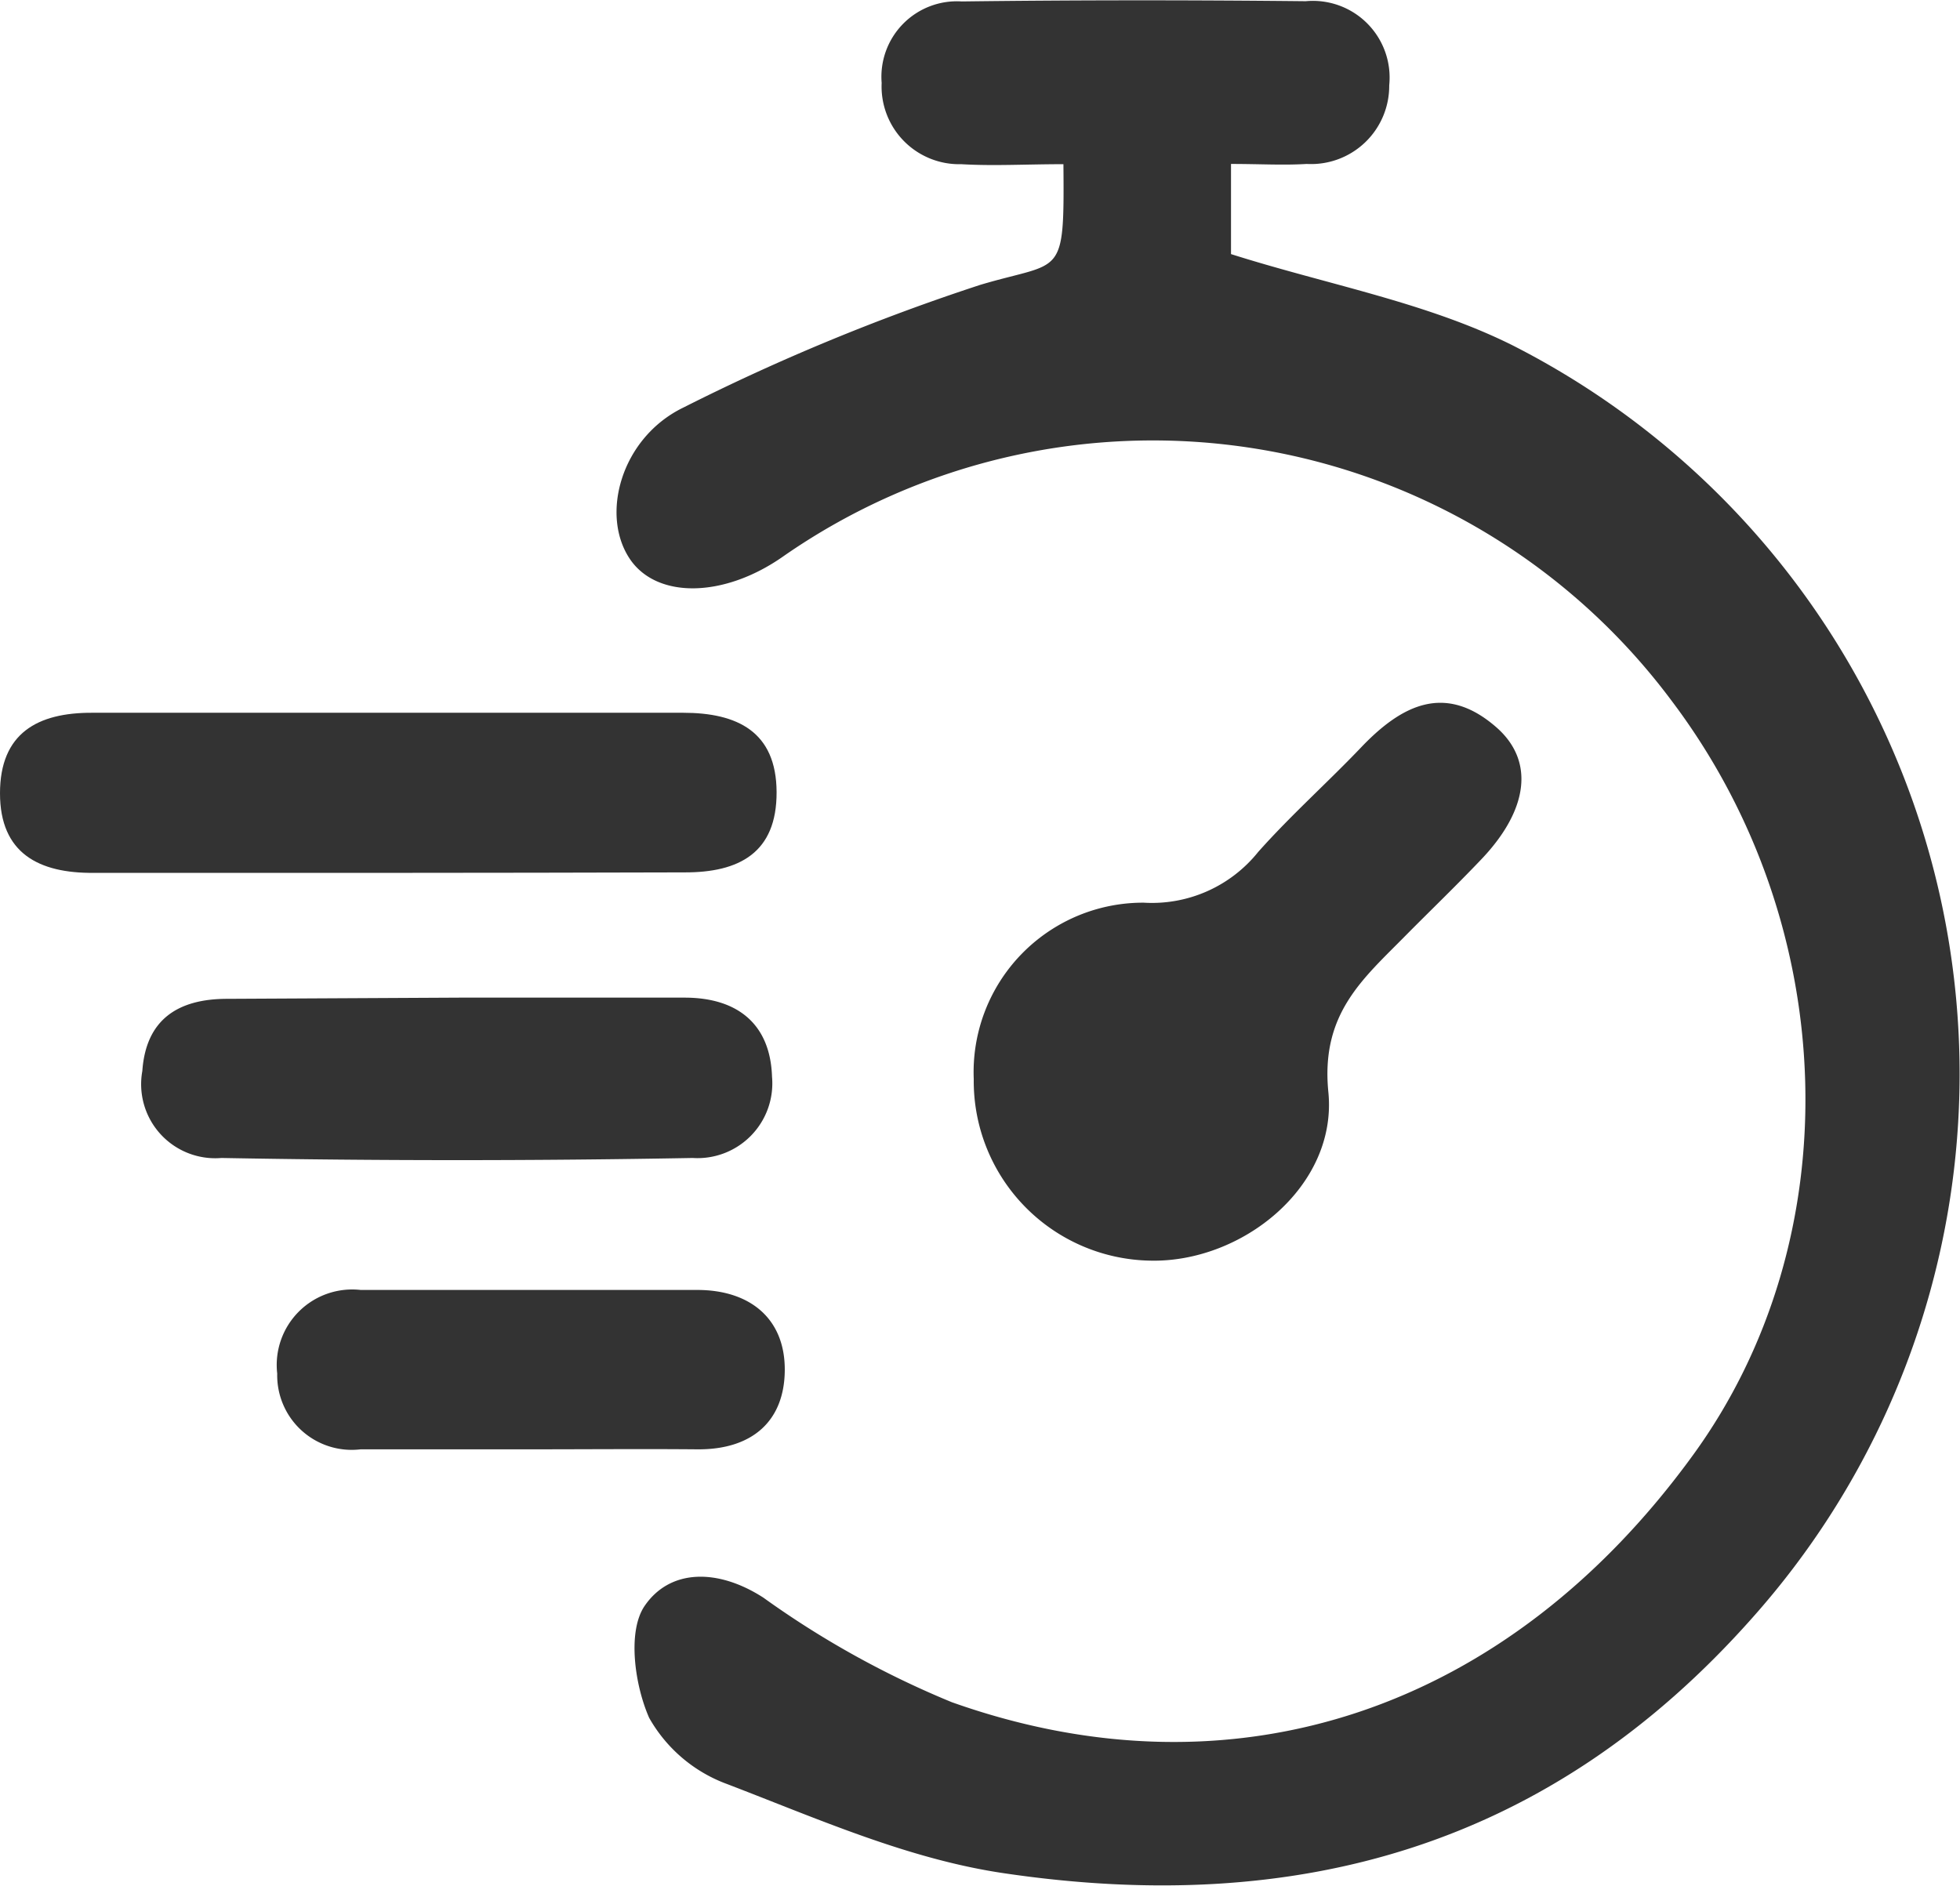
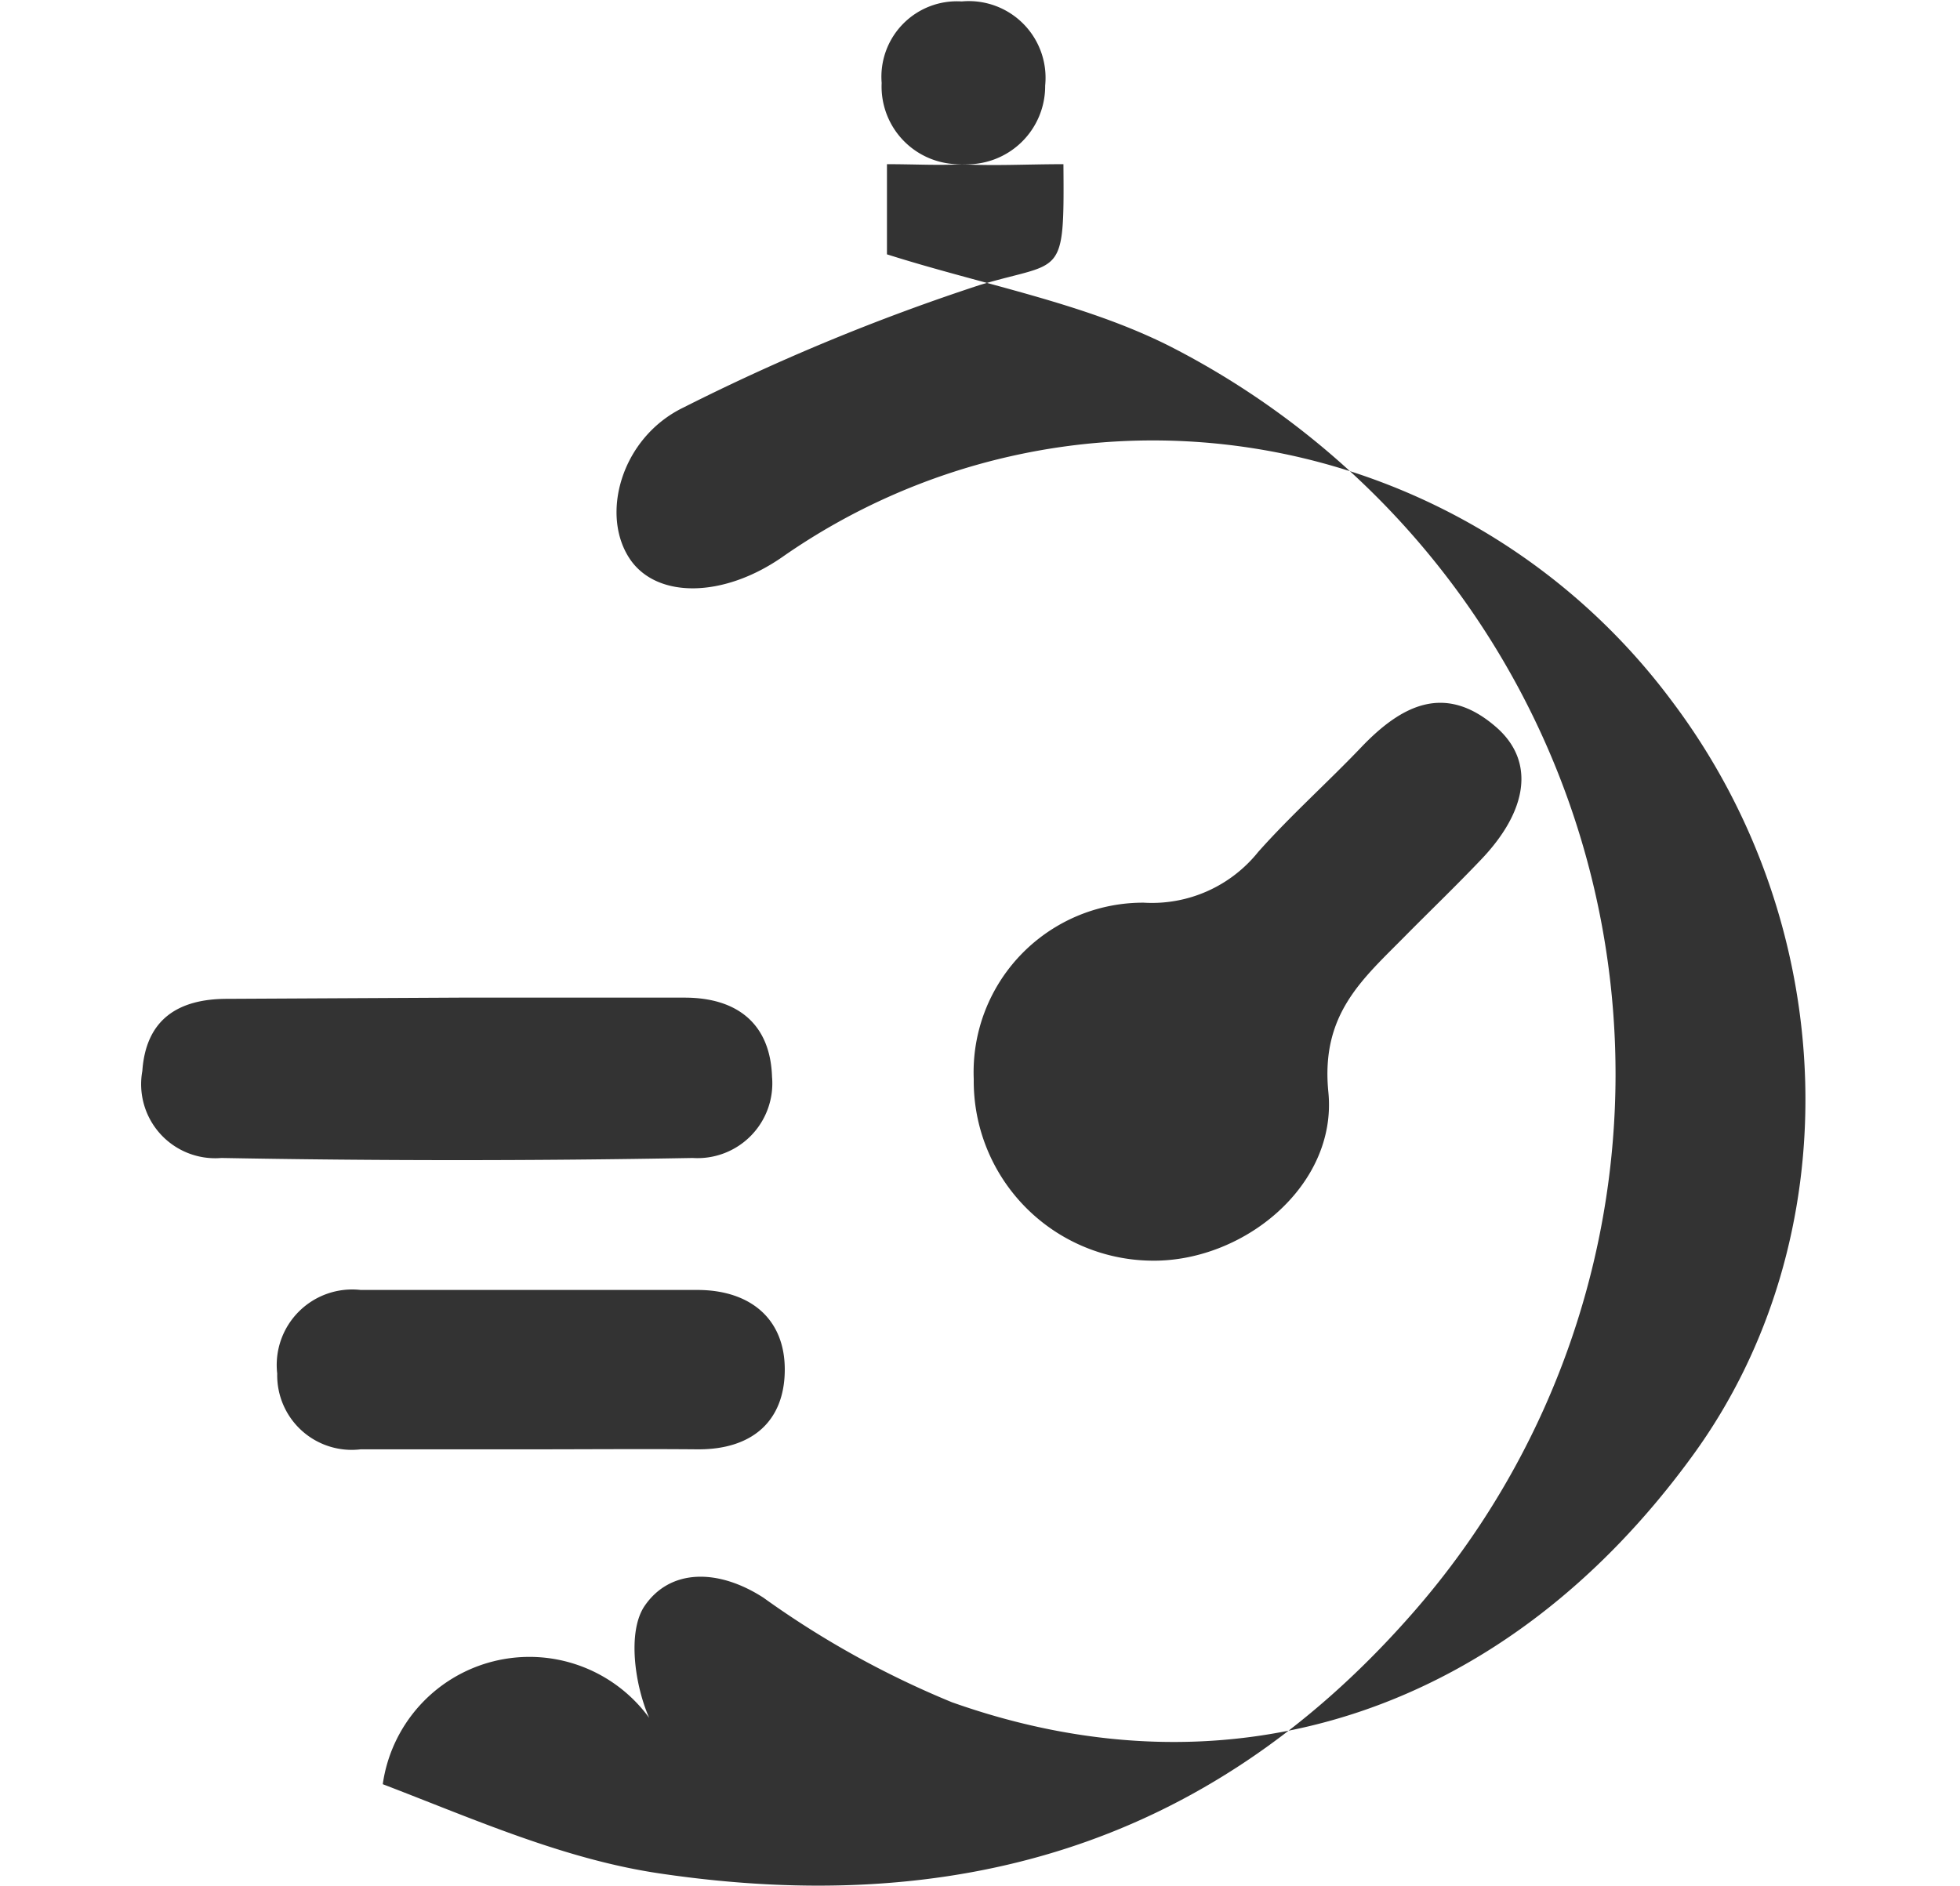
<svg xmlns="http://www.w3.org/2000/svg" viewBox="0 0 81.52 78.44">
  <defs>
    <style>.cls-1{fill:#333;}</style>
  </defs>
  <title>Ativo 5</title>
  <g id="Camada_2" data-name="Camada 2">
    <g id="Camada_1-2" data-name="Camada 1">
-       <path class="cls-1" d="M44.23,6.83c-1.55,0-2.91.08-4.25,0a3.23,3.23,0,0,1-3.31-3.38A3.14,3.14,0,0,1,40,.06C44.75,0,49.53,0,54.31.05a3.19,3.19,0,0,1,3.47,3.5,3.25,3.25,0,0,1-3.43,3.27c-1,.06-1.94,0-3.15,0v3.75c4,1.27,8.11,2,11.7,3.79a34,34,0,0,1,10,52.92c-8.49,9.59-19,12.43-31.1,10.65-4-.58-7.78-2.27-11.57-3.72A6.16,6.16,0,0,1,27,71.46c-.6-1.36-.91-3.57-.2-4.64,1.06-1.57,3.06-1.58,4.95-.36a38.44,38.44,0,0,0,7.84,4.35C51.39,75,62.73,71.1,70.4,60.55c6.56-9,6.21-22-.86-31.38a26.91,26.91,0,0,0-37-6c-2.43,1.69-5.17,1.74-6.31.13-1.29-1.84-.41-5.09,2.2-6.35a88.31,88.31,0,0,1,12.34-5.1C44.19,10.83,44.27,11.65,44.23,6.83Z" />
+       <path class="cls-1" d="M44.23,6.83c-1.55,0-2.91.08-4.25,0a3.23,3.23,0,0,1-3.31-3.38A3.14,3.14,0,0,1,40,.06a3.19,3.19,0,0,1,3.47,3.5,3.25,3.25,0,0,1-3.43,3.27c-1,.06-1.94,0-3.15,0v3.75c4,1.27,8.11,2,11.7,3.79a34,34,0,0,1,10,52.92c-8.49,9.59-19,12.43-31.1,10.65-4-.58-7.78-2.27-11.57-3.72A6.16,6.16,0,0,1,27,71.46c-.6-1.36-.91-3.57-.2-4.64,1.06-1.57,3.06-1.58,4.95-.36a38.44,38.44,0,0,0,7.84,4.35C51.39,75,62.73,71.1,70.4,60.55c6.56-9,6.21-22-.86-31.38a26.91,26.91,0,0,0-37-6c-2.43,1.69-5.17,1.74-6.31.13-1.29-1.84-.41-5.09,2.2-6.35a88.31,88.31,0,0,1,12.34-5.1C44.19,10.83,44.27,11.65,44.23,6.83Z" />
      <path class="cls-1" d="M40.5,44.89a7.05,7.05,0,0,1,7.07-7.34,5.66,5.66,0,0,0,4.76-2.11c1.36-1.53,2.9-2.9,4.31-4.38,1.67-1.74,3.47-2.65,5.58-.82,1.64,1.42,1.34,3.49-.66,5.56-1,1.05-2.06,2.07-3.09,3.11-1.78,1.81-3.55,3.25-3.22,6.53.38,3.91-3.6,7.11-7.45,7A7.47,7.47,0,0,1,40.5,44.89Z" />
-       <path class="cls-1" d="M16.18,36.31c-4.09,0-8.19,0-12.28,0C1.62,36.33,0,35.5,0,33s1.56-3.36,3.84-3.35H28.41c2.25,0,3.88.78,3.89,3.3s-1.55,3.35-3.84,3.34C24.37,36.3,20.27,36.31,16.18,36.31Z" />
      <path class="cls-1" d="M19.11,41.5c3.12,0,6.24,0,9.36,0,2.24,0,3.57,1.13,3.64,3.29a3.11,3.11,0,0,1-3.3,3.38q-9.79.18-19.6,0a3.08,3.08,0,0,1-3.29-3.62c.15-2.14,1.48-3,3.53-3Z" />
      <path class="cls-1" d="M22,60.29H15a3.1,3.1,0,0,1-3.47-3.15A3.14,3.14,0,0,1,15,53.66c4.68,0,9.35,0,14,0,2.19,0,3.65,1.19,3.64,3.33S31.27,60.31,29,60.29,24.35,60.29,22,60.29Z" />
    </g>
  </g>
</svg>